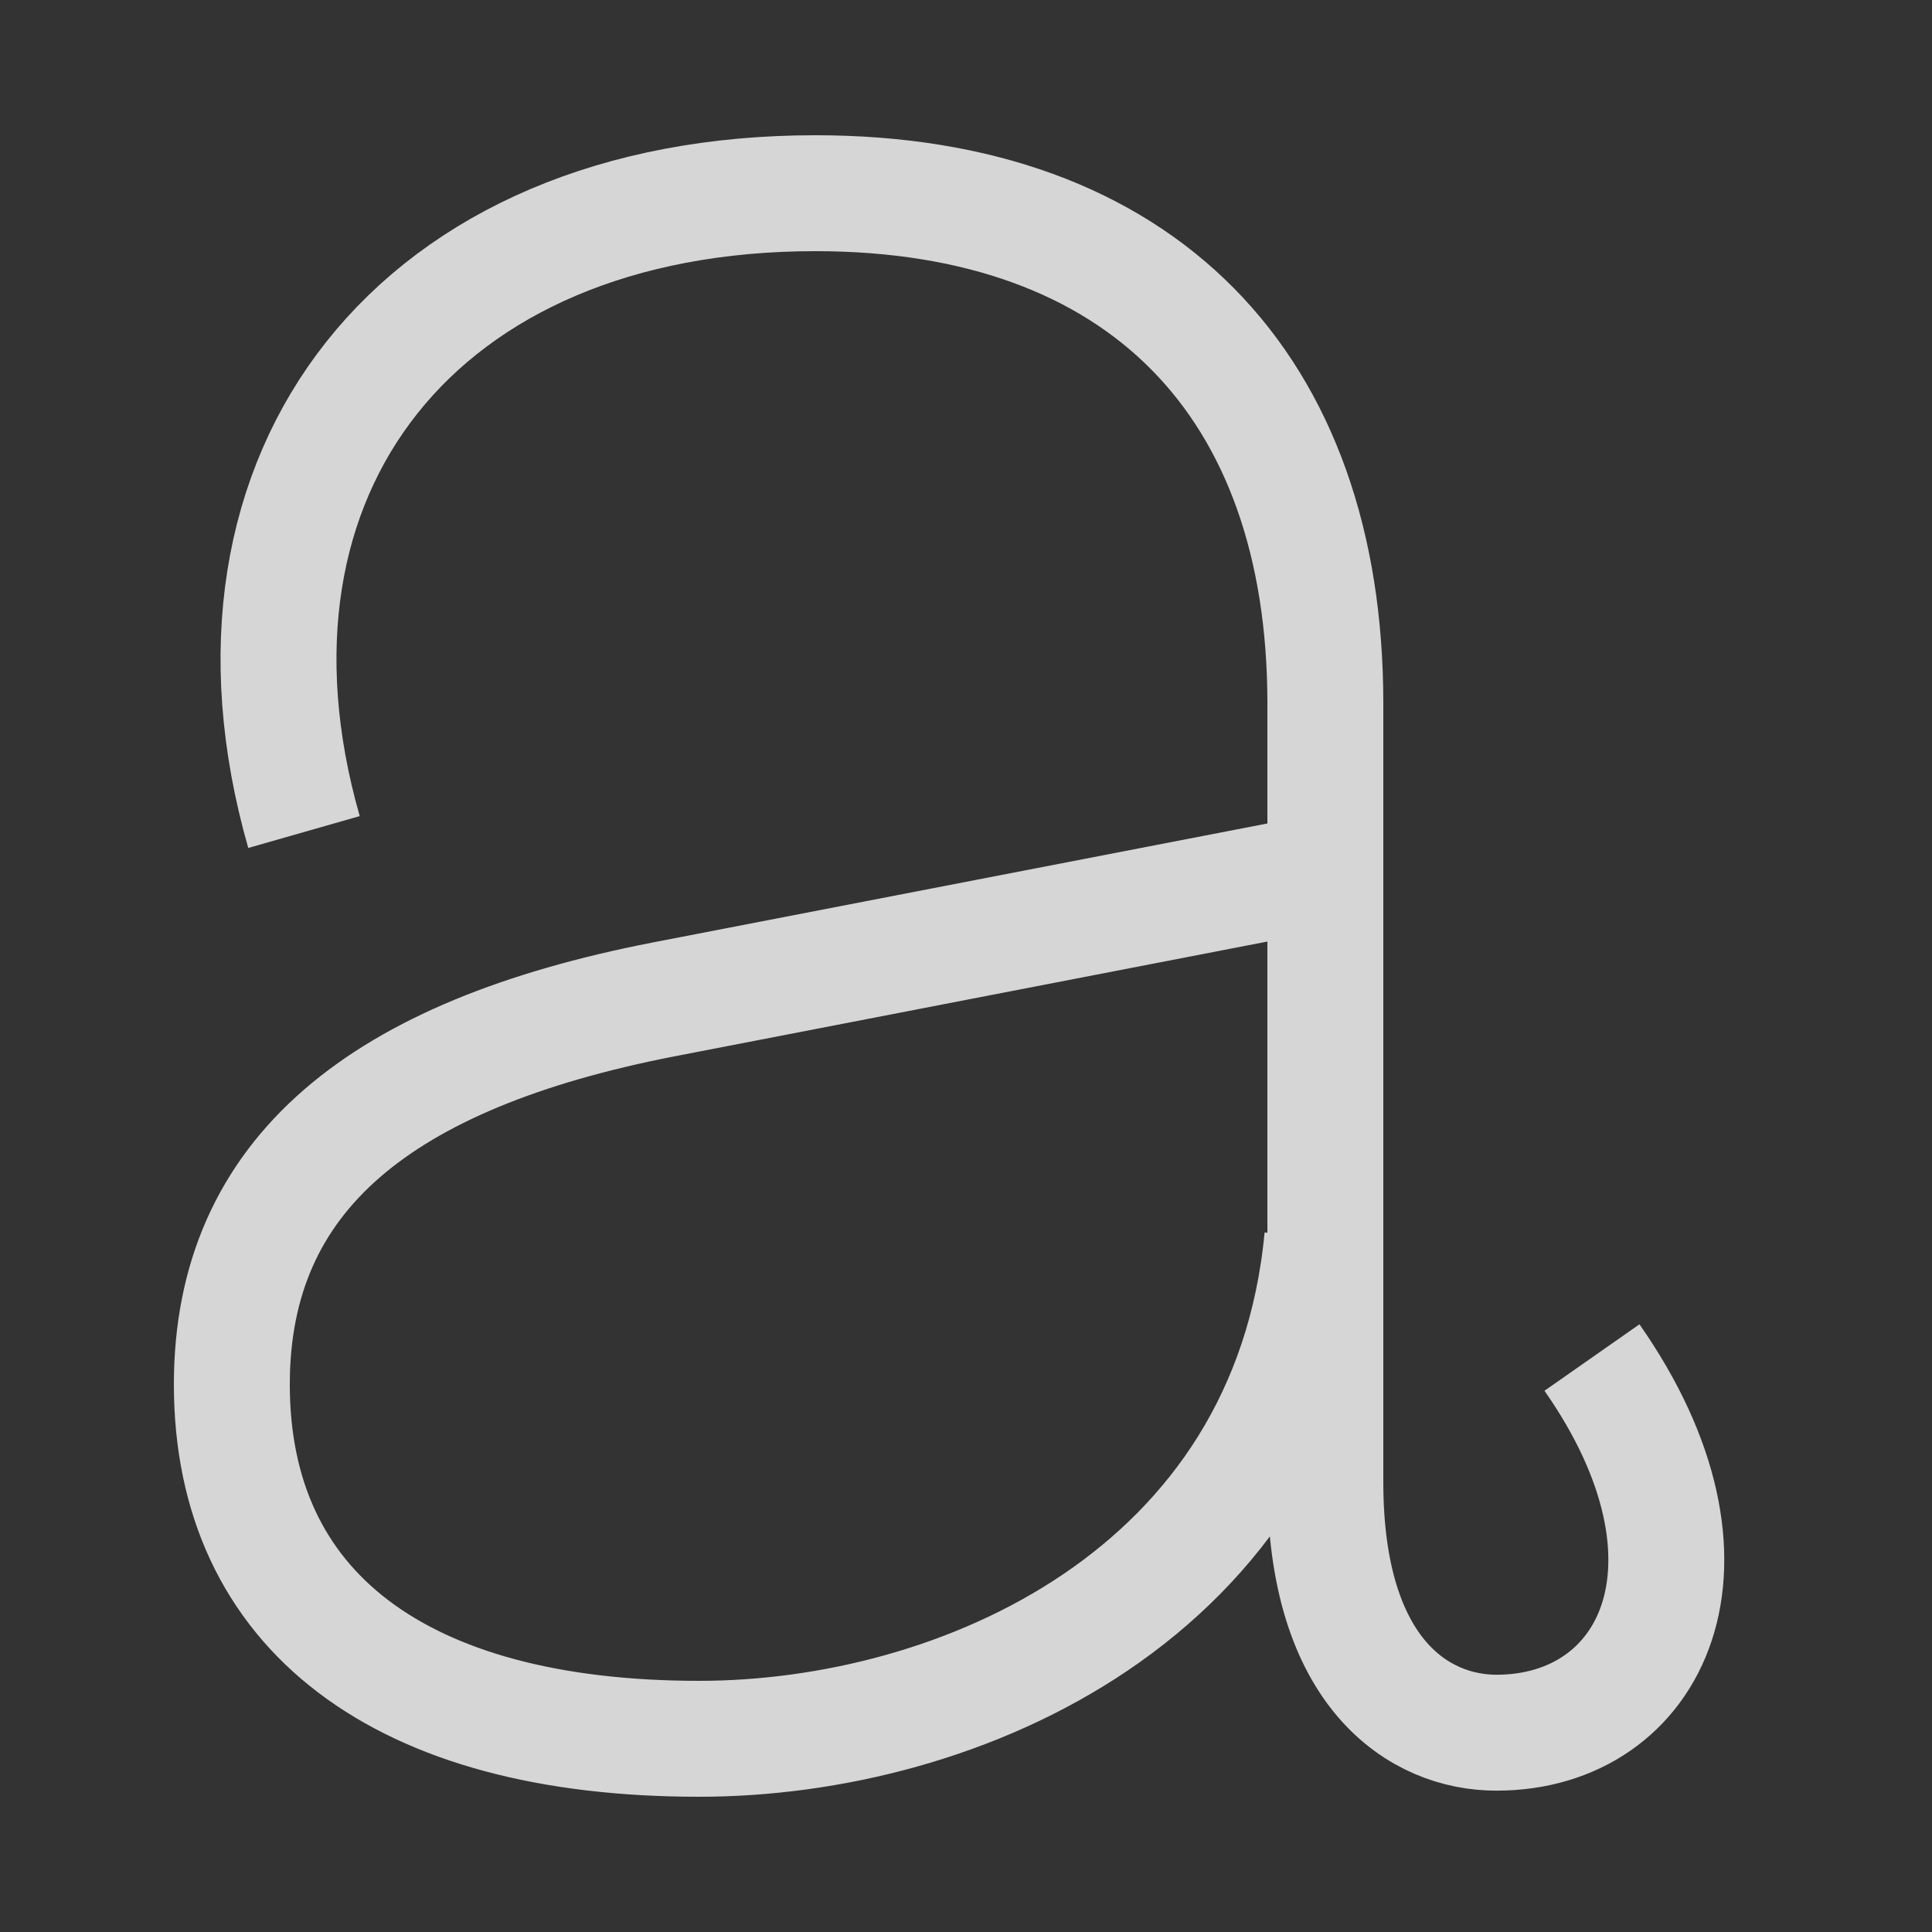
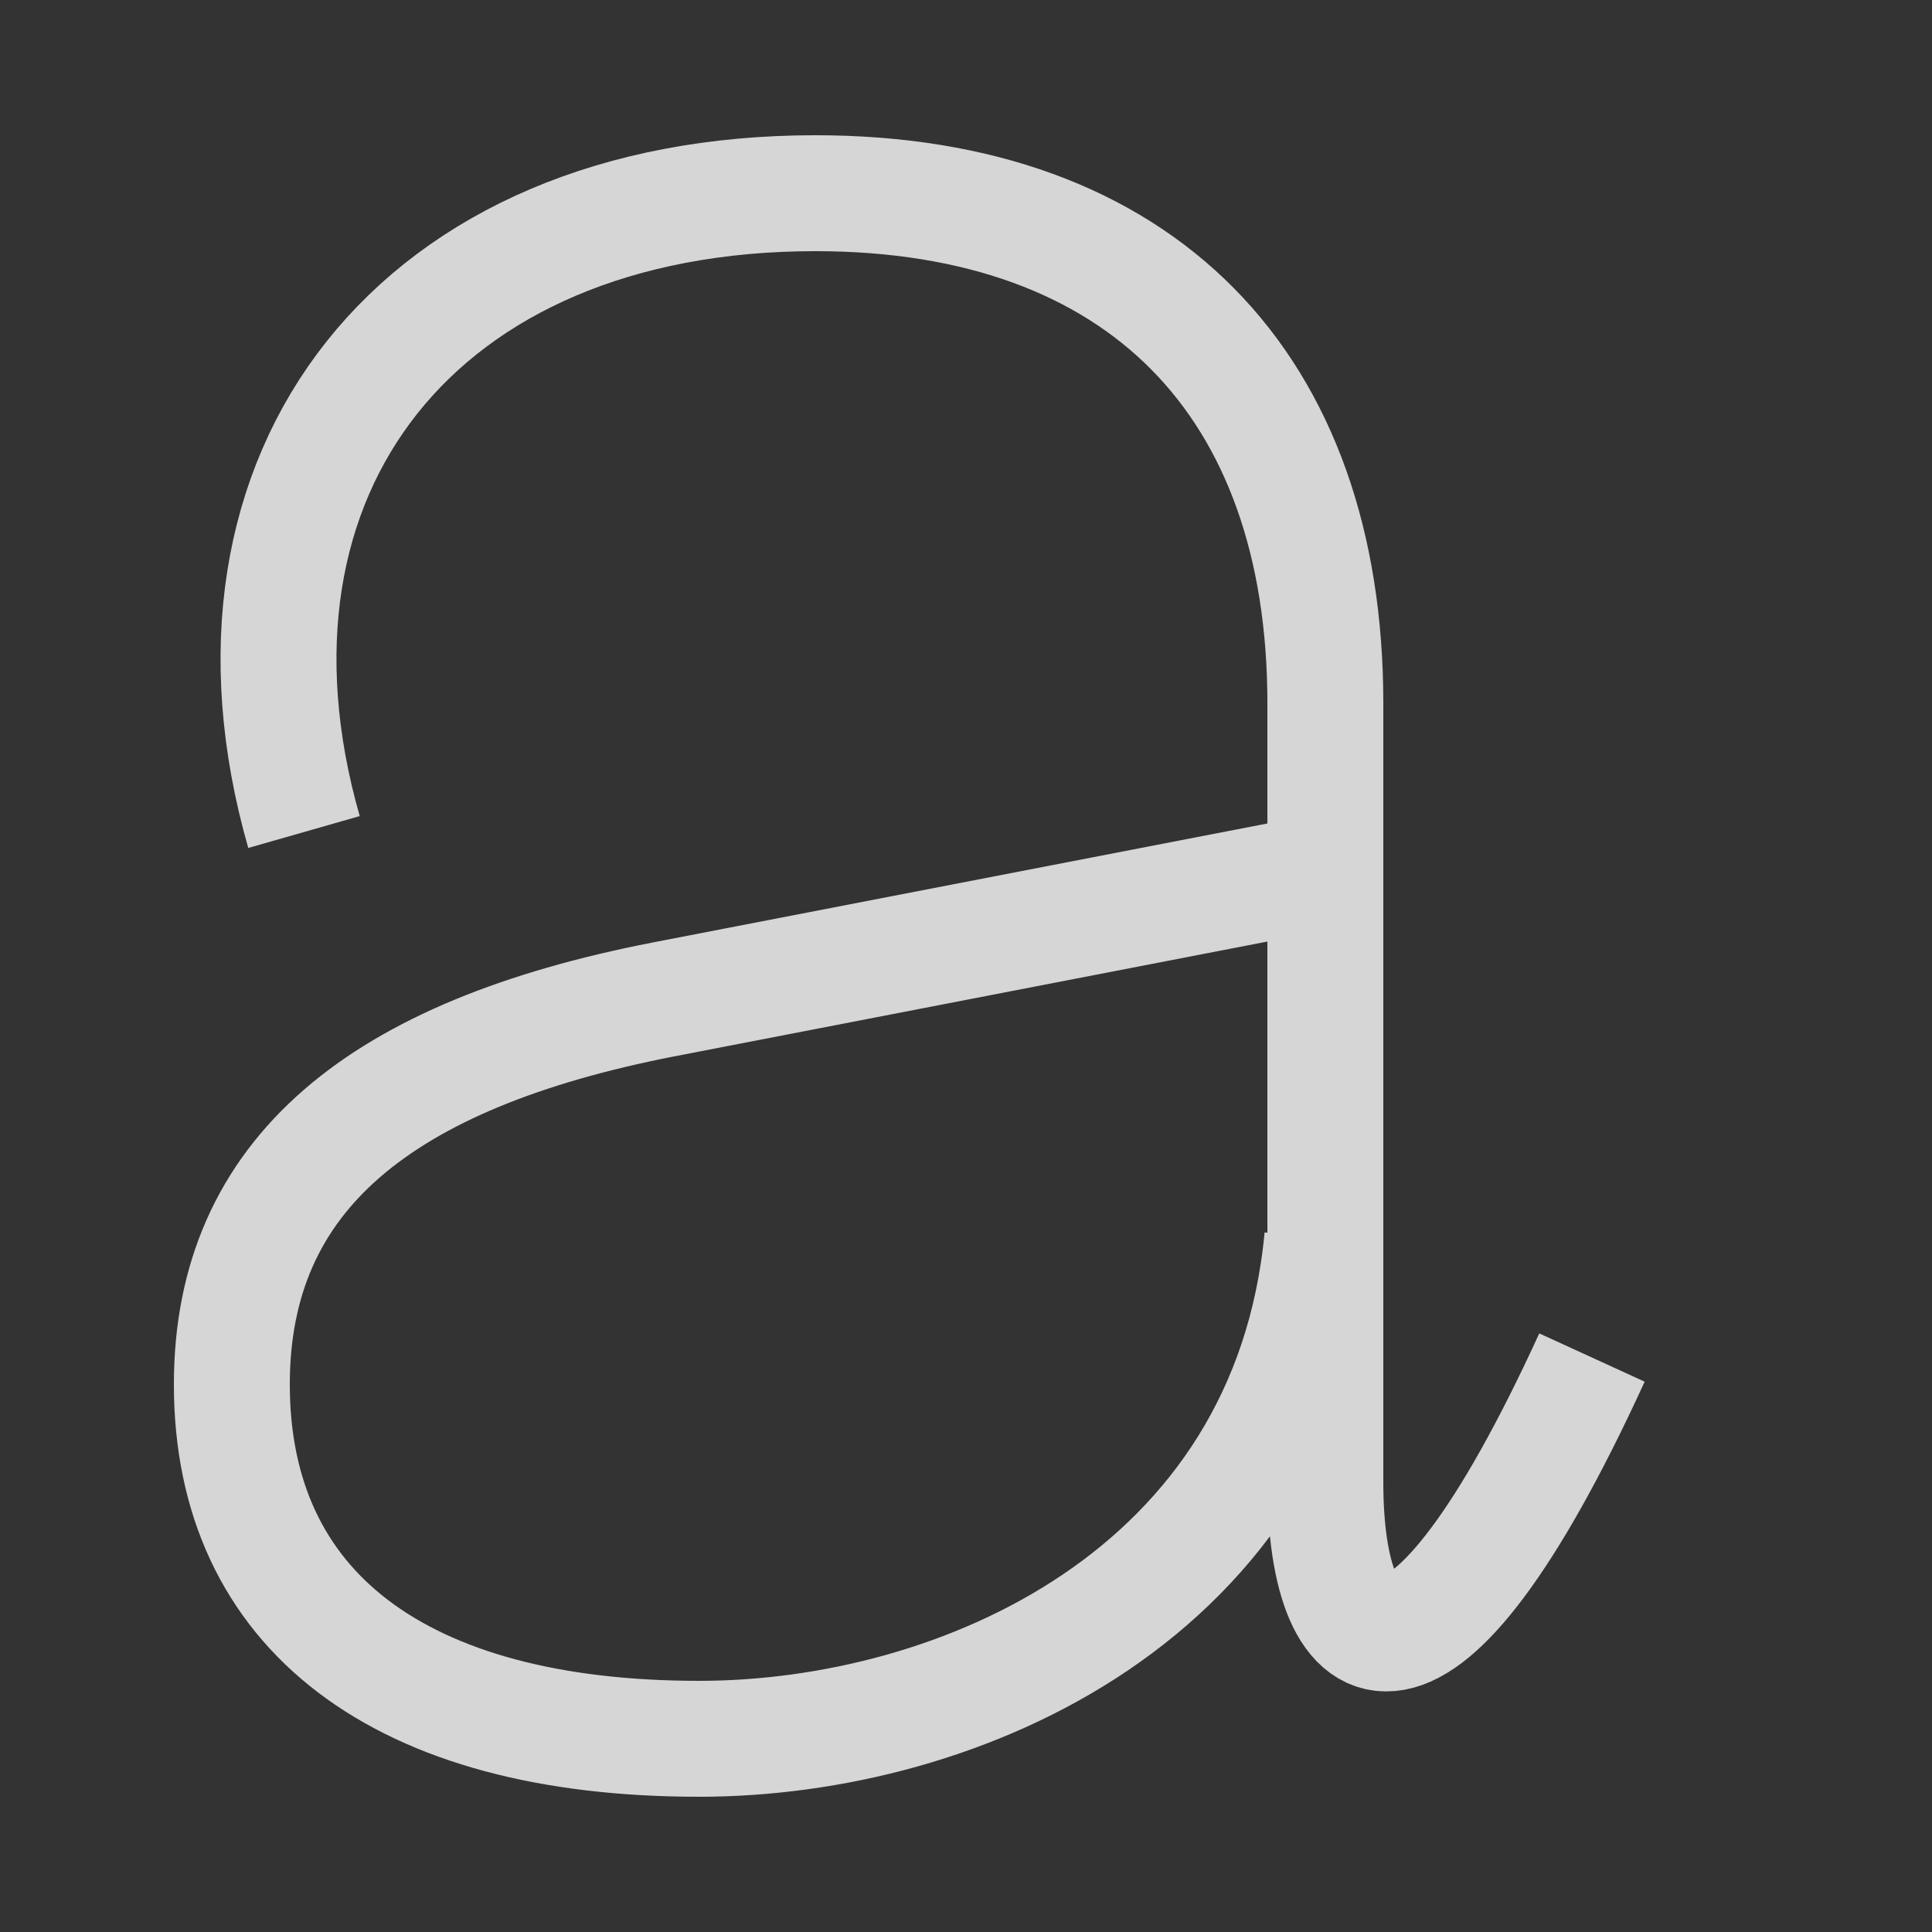
<svg xmlns="http://www.w3.org/2000/svg" width="50" height="50" viewBox="0 0 50 50" fill="none">
  <rect x="0" y="0" width="50" height="50" fill="#333333" stroke="none" />
-   <path d="M41.2 35.133C44.933 40.467 42.759 44.842 38.727 44.842C36.751 44.842 34.3 43.34 34.3 38.36V18.202C34.3 9.98 29.557 5 21.099 5C10.822 5 5.2 12.2 7.867 21.533M34.3 22.549L17.146 25.87C9.874 27.293 6 30.375 6 35.83C6 41.68 10.348 45 18.095 45C24.814 45 33.352 41.285 34.221 32.036" stroke="white" stroke-opacity="0.8" stroke-width="3" />
+   <path d="M41.2 35.133C36.751 44.842 34.3 43.34 34.3 38.36V18.202C34.3 9.98 29.557 5 21.099 5C10.822 5 5.2 12.2 7.867 21.533M34.3 22.549L17.146 25.87C9.874 27.293 6 30.375 6 35.83C6 41.68 10.348 45 18.095 45C24.814 45 33.352 41.285 34.221 32.036" stroke="white" stroke-opacity="0.8" stroke-width="3" />
</svg>